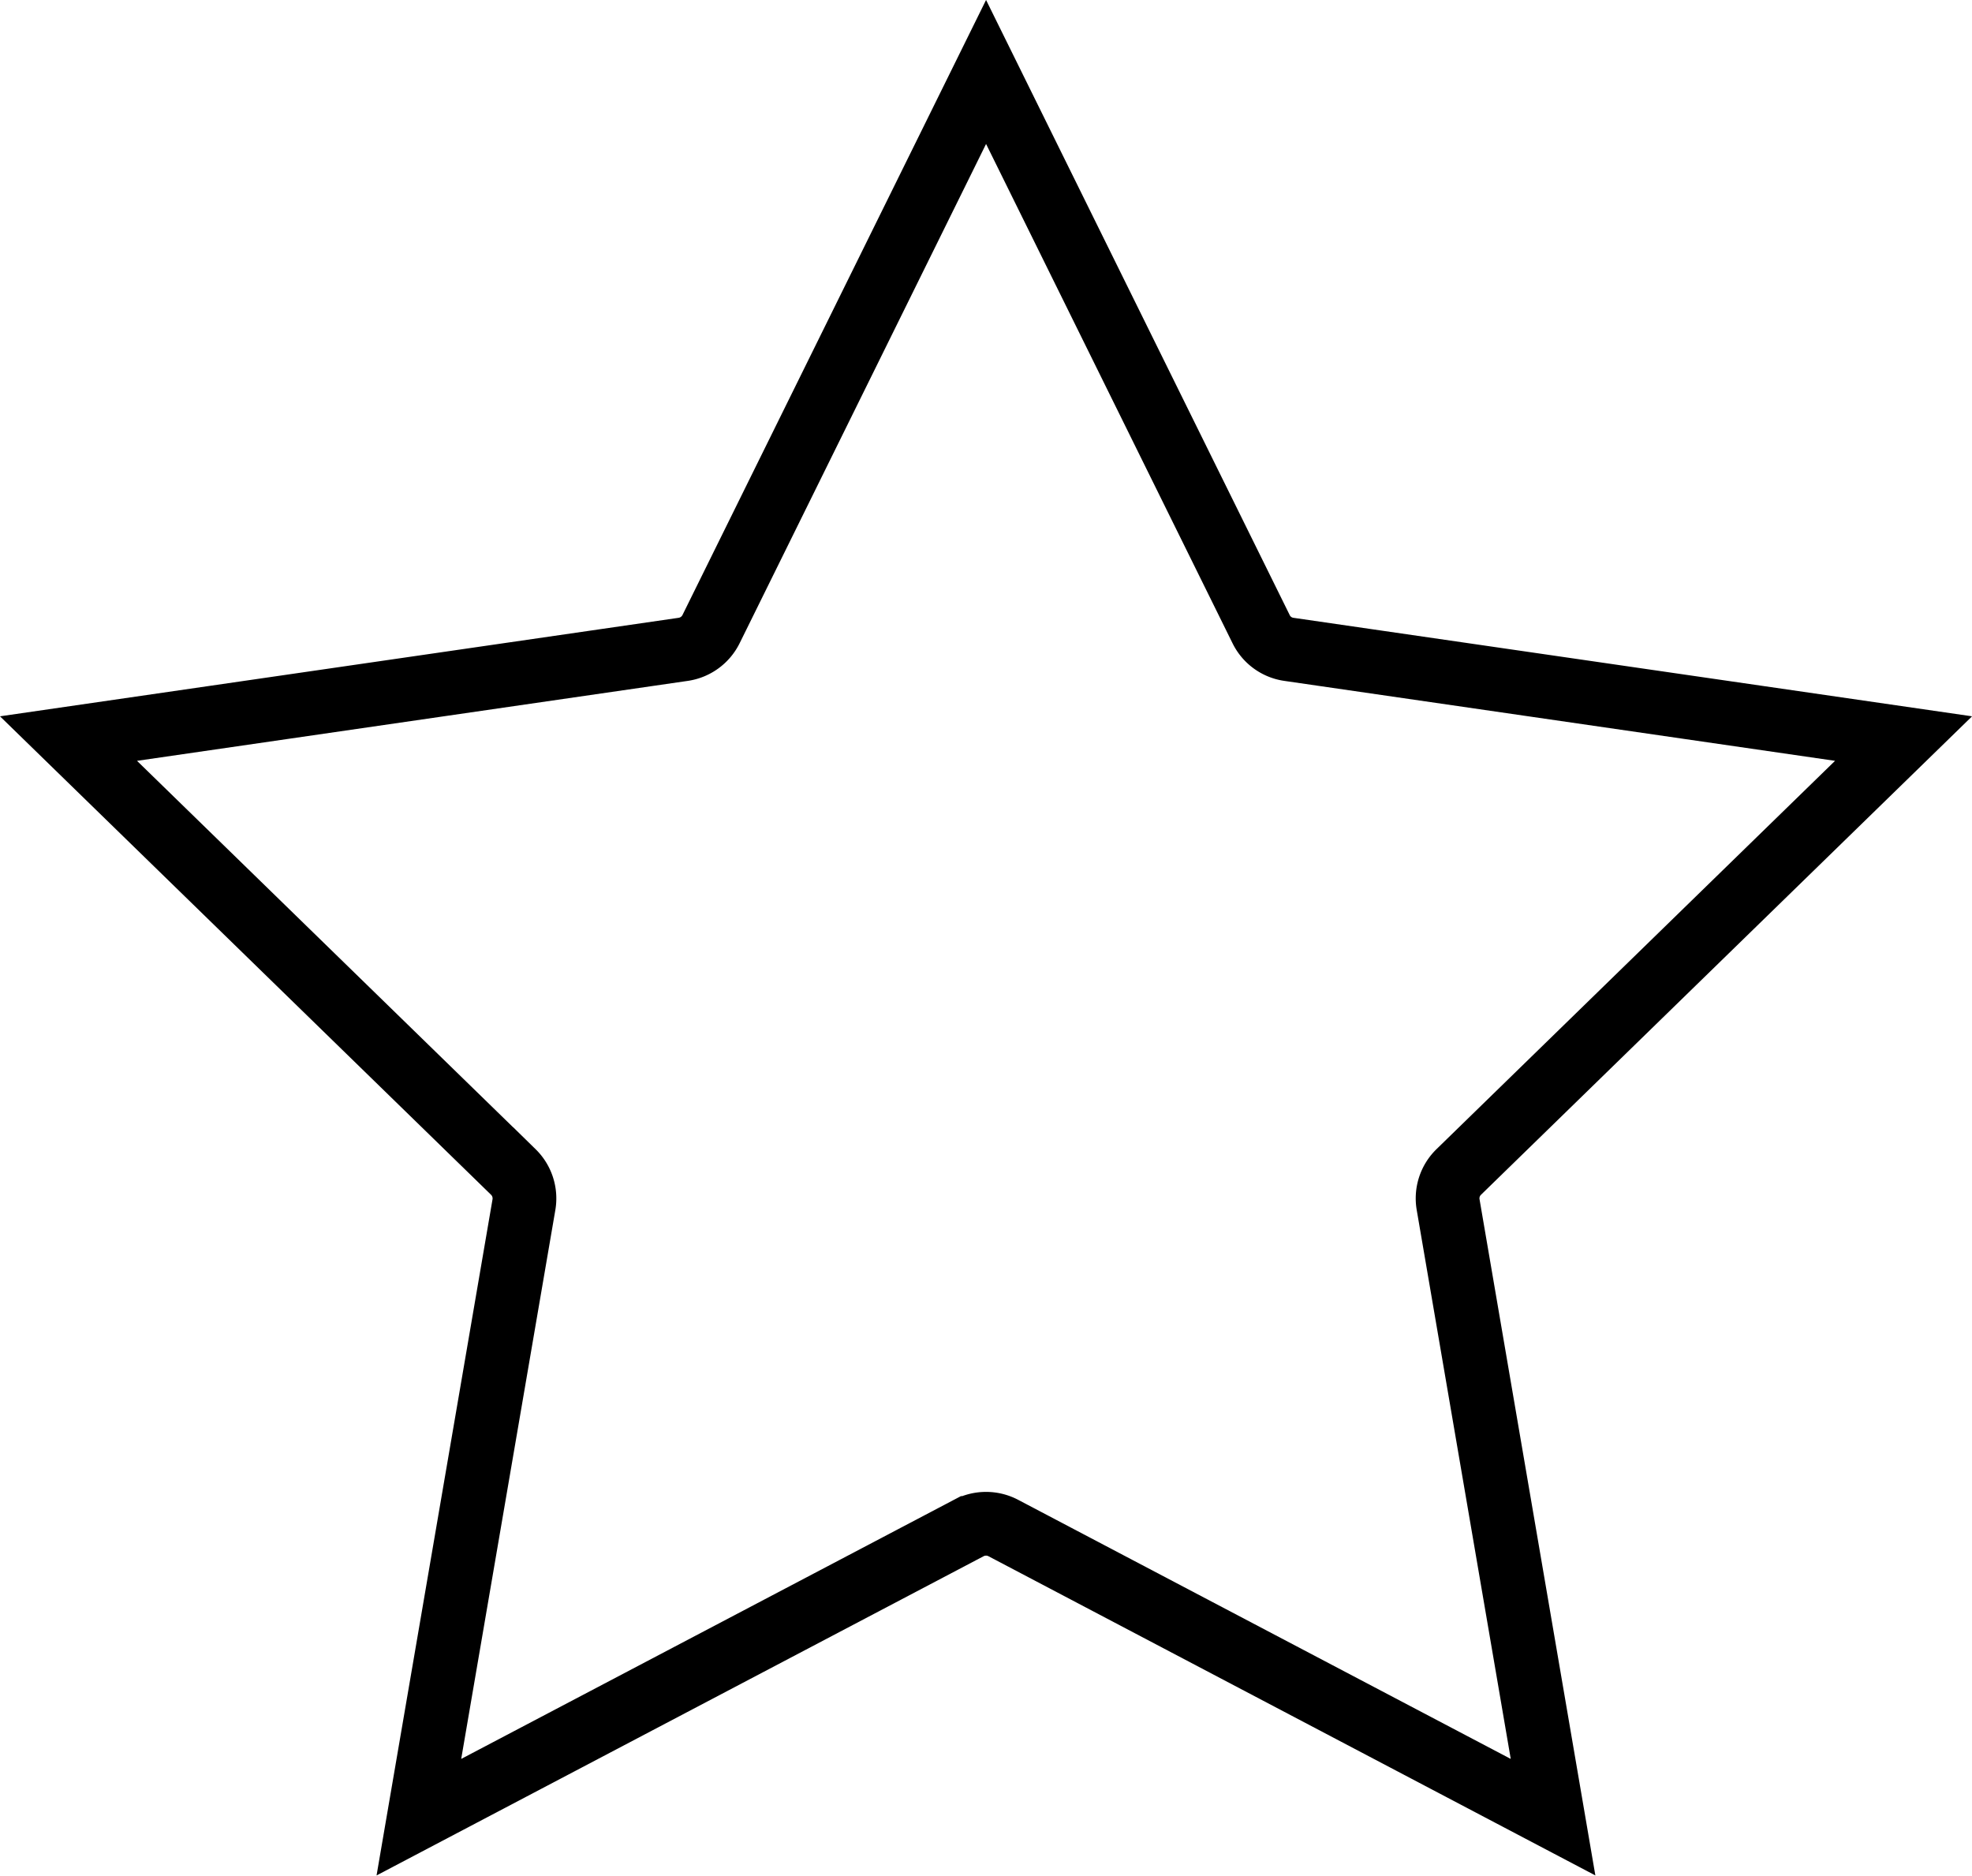
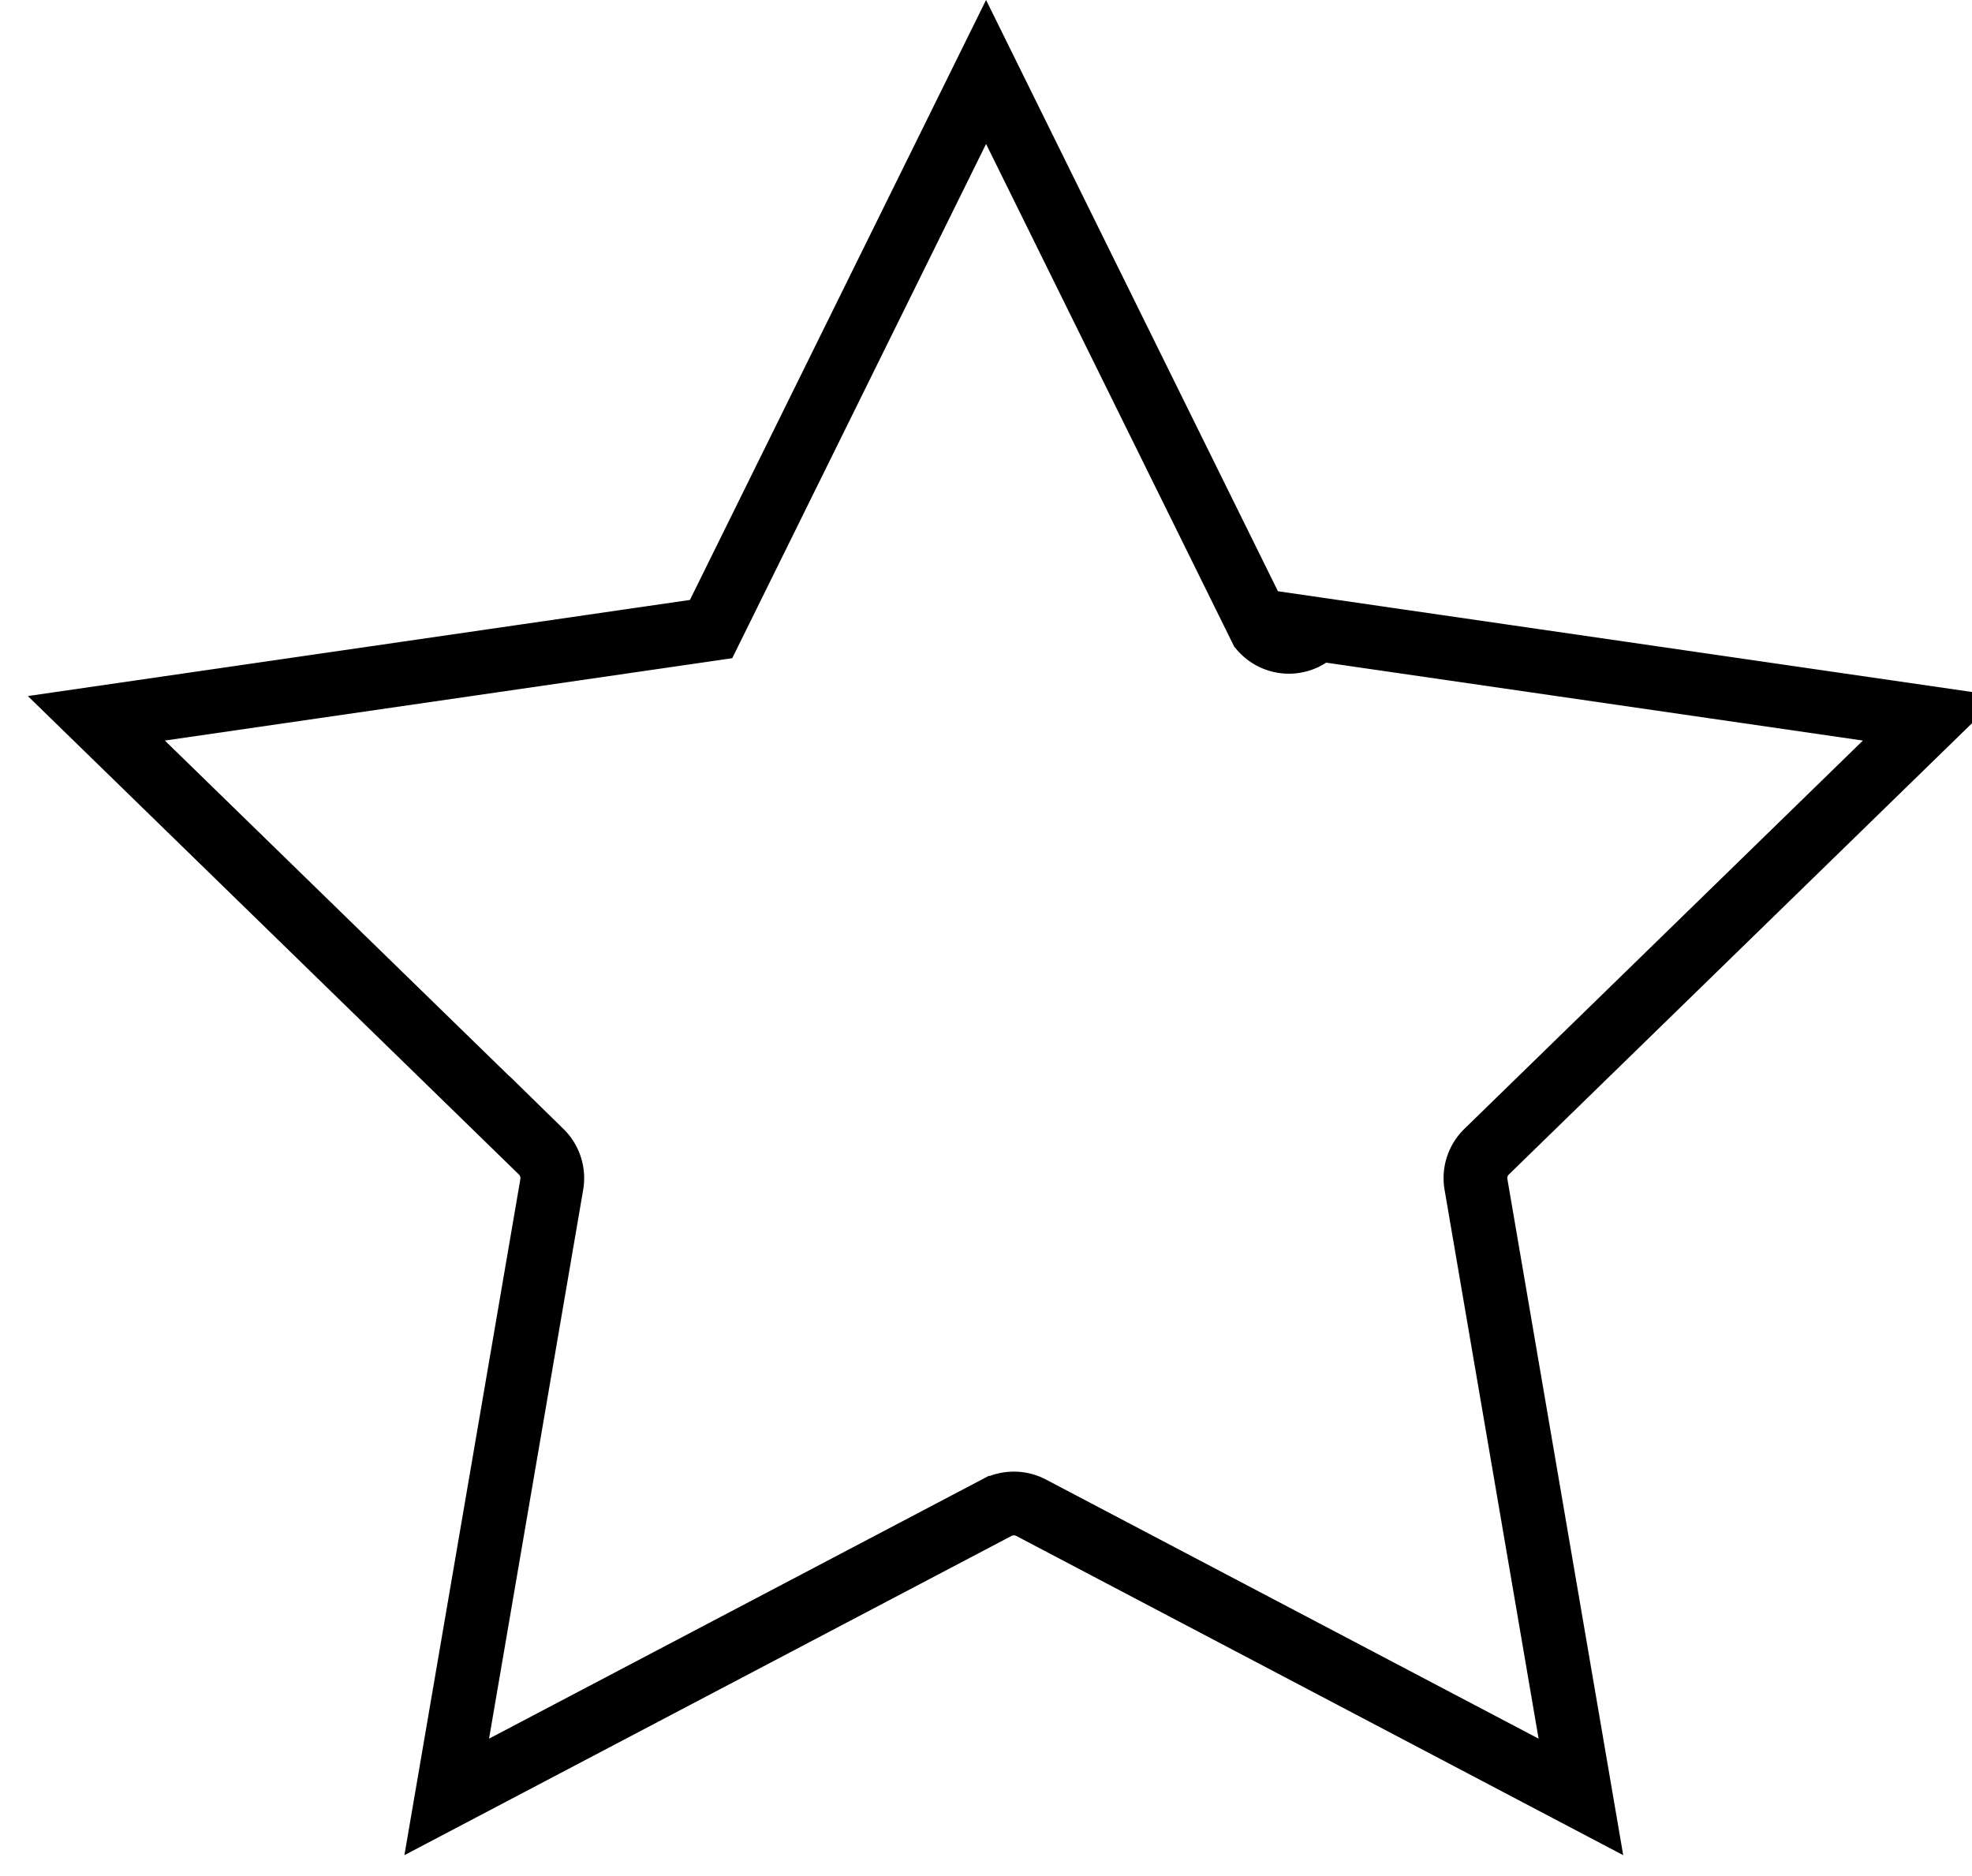
<svg xmlns="http://www.w3.org/2000/svg" width="30.944" height="29.429" viewBox="0 0 30.944 29.429">
-   <path id="lo-mas-valorado" d="M178.9,54.811l-4.315-8.74-4.315,8.741a.581.581,0,0,1-.437.318l-9.646,1.4,6.98,6.8a.581.581,0,0,1,.166.515l-1.648,9.608,8.629-4.537a.583.583,0,0,1,.541,0l8.627,4.537-1.646-9.608a.578.578,0,0,1,.166-.515l6.98-6.8-9.646-1.4A.575.575,0,0,1,178.9,54.811Z" transform="translate(-159.112 -44.942)" fill="none" stroke="#000" stroke-width="1" />
+   <path id="lo-mas-valorado" d="M178.9,54.811l-4.315-8.74-4.315,8.741l-9.646,1.4,6.98,6.8a.581.581,0,0,1,.166.515l-1.648,9.608,8.629-4.537a.583.583,0,0,1,.541,0l8.627,4.537-1.646-9.608a.578.578,0,0,1,.166-.515l6.98-6.8-9.646-1.4A.575.575,0,0,1,178.9,54.811Z" transform="translate(-159.112 -44.942)" fill="none" stroke="#000" stroke-width="1" />
</svg>